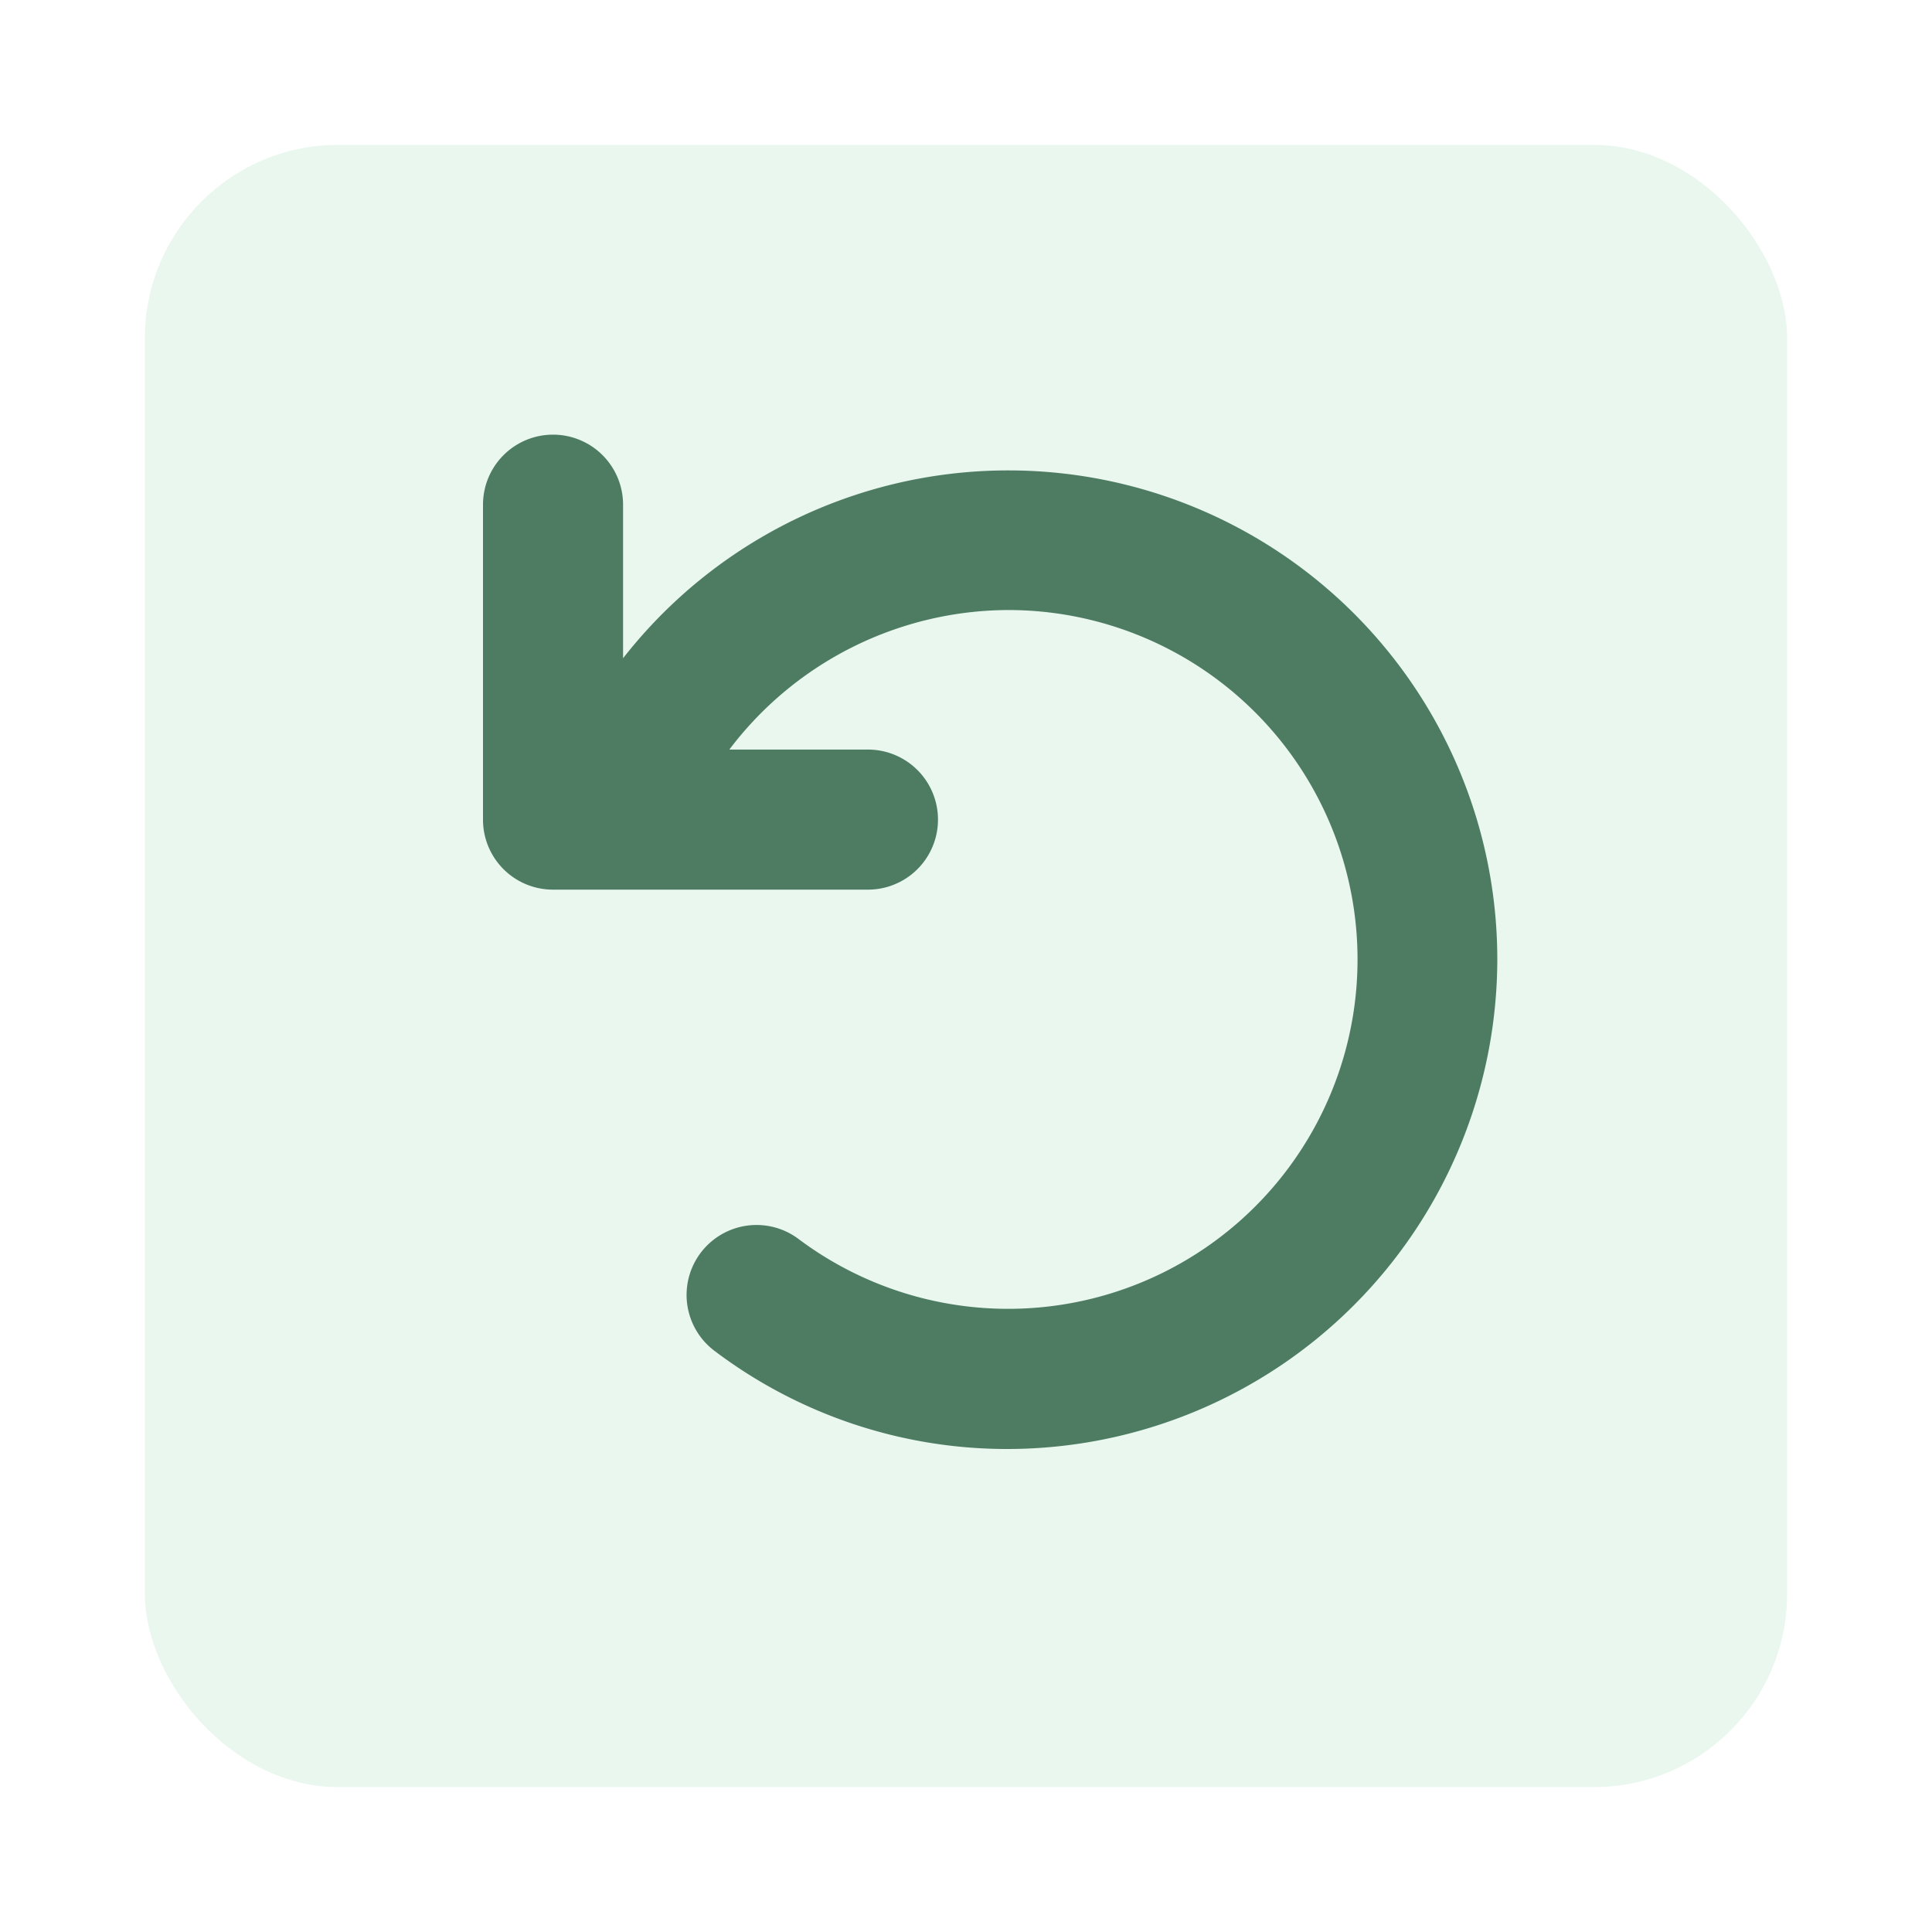
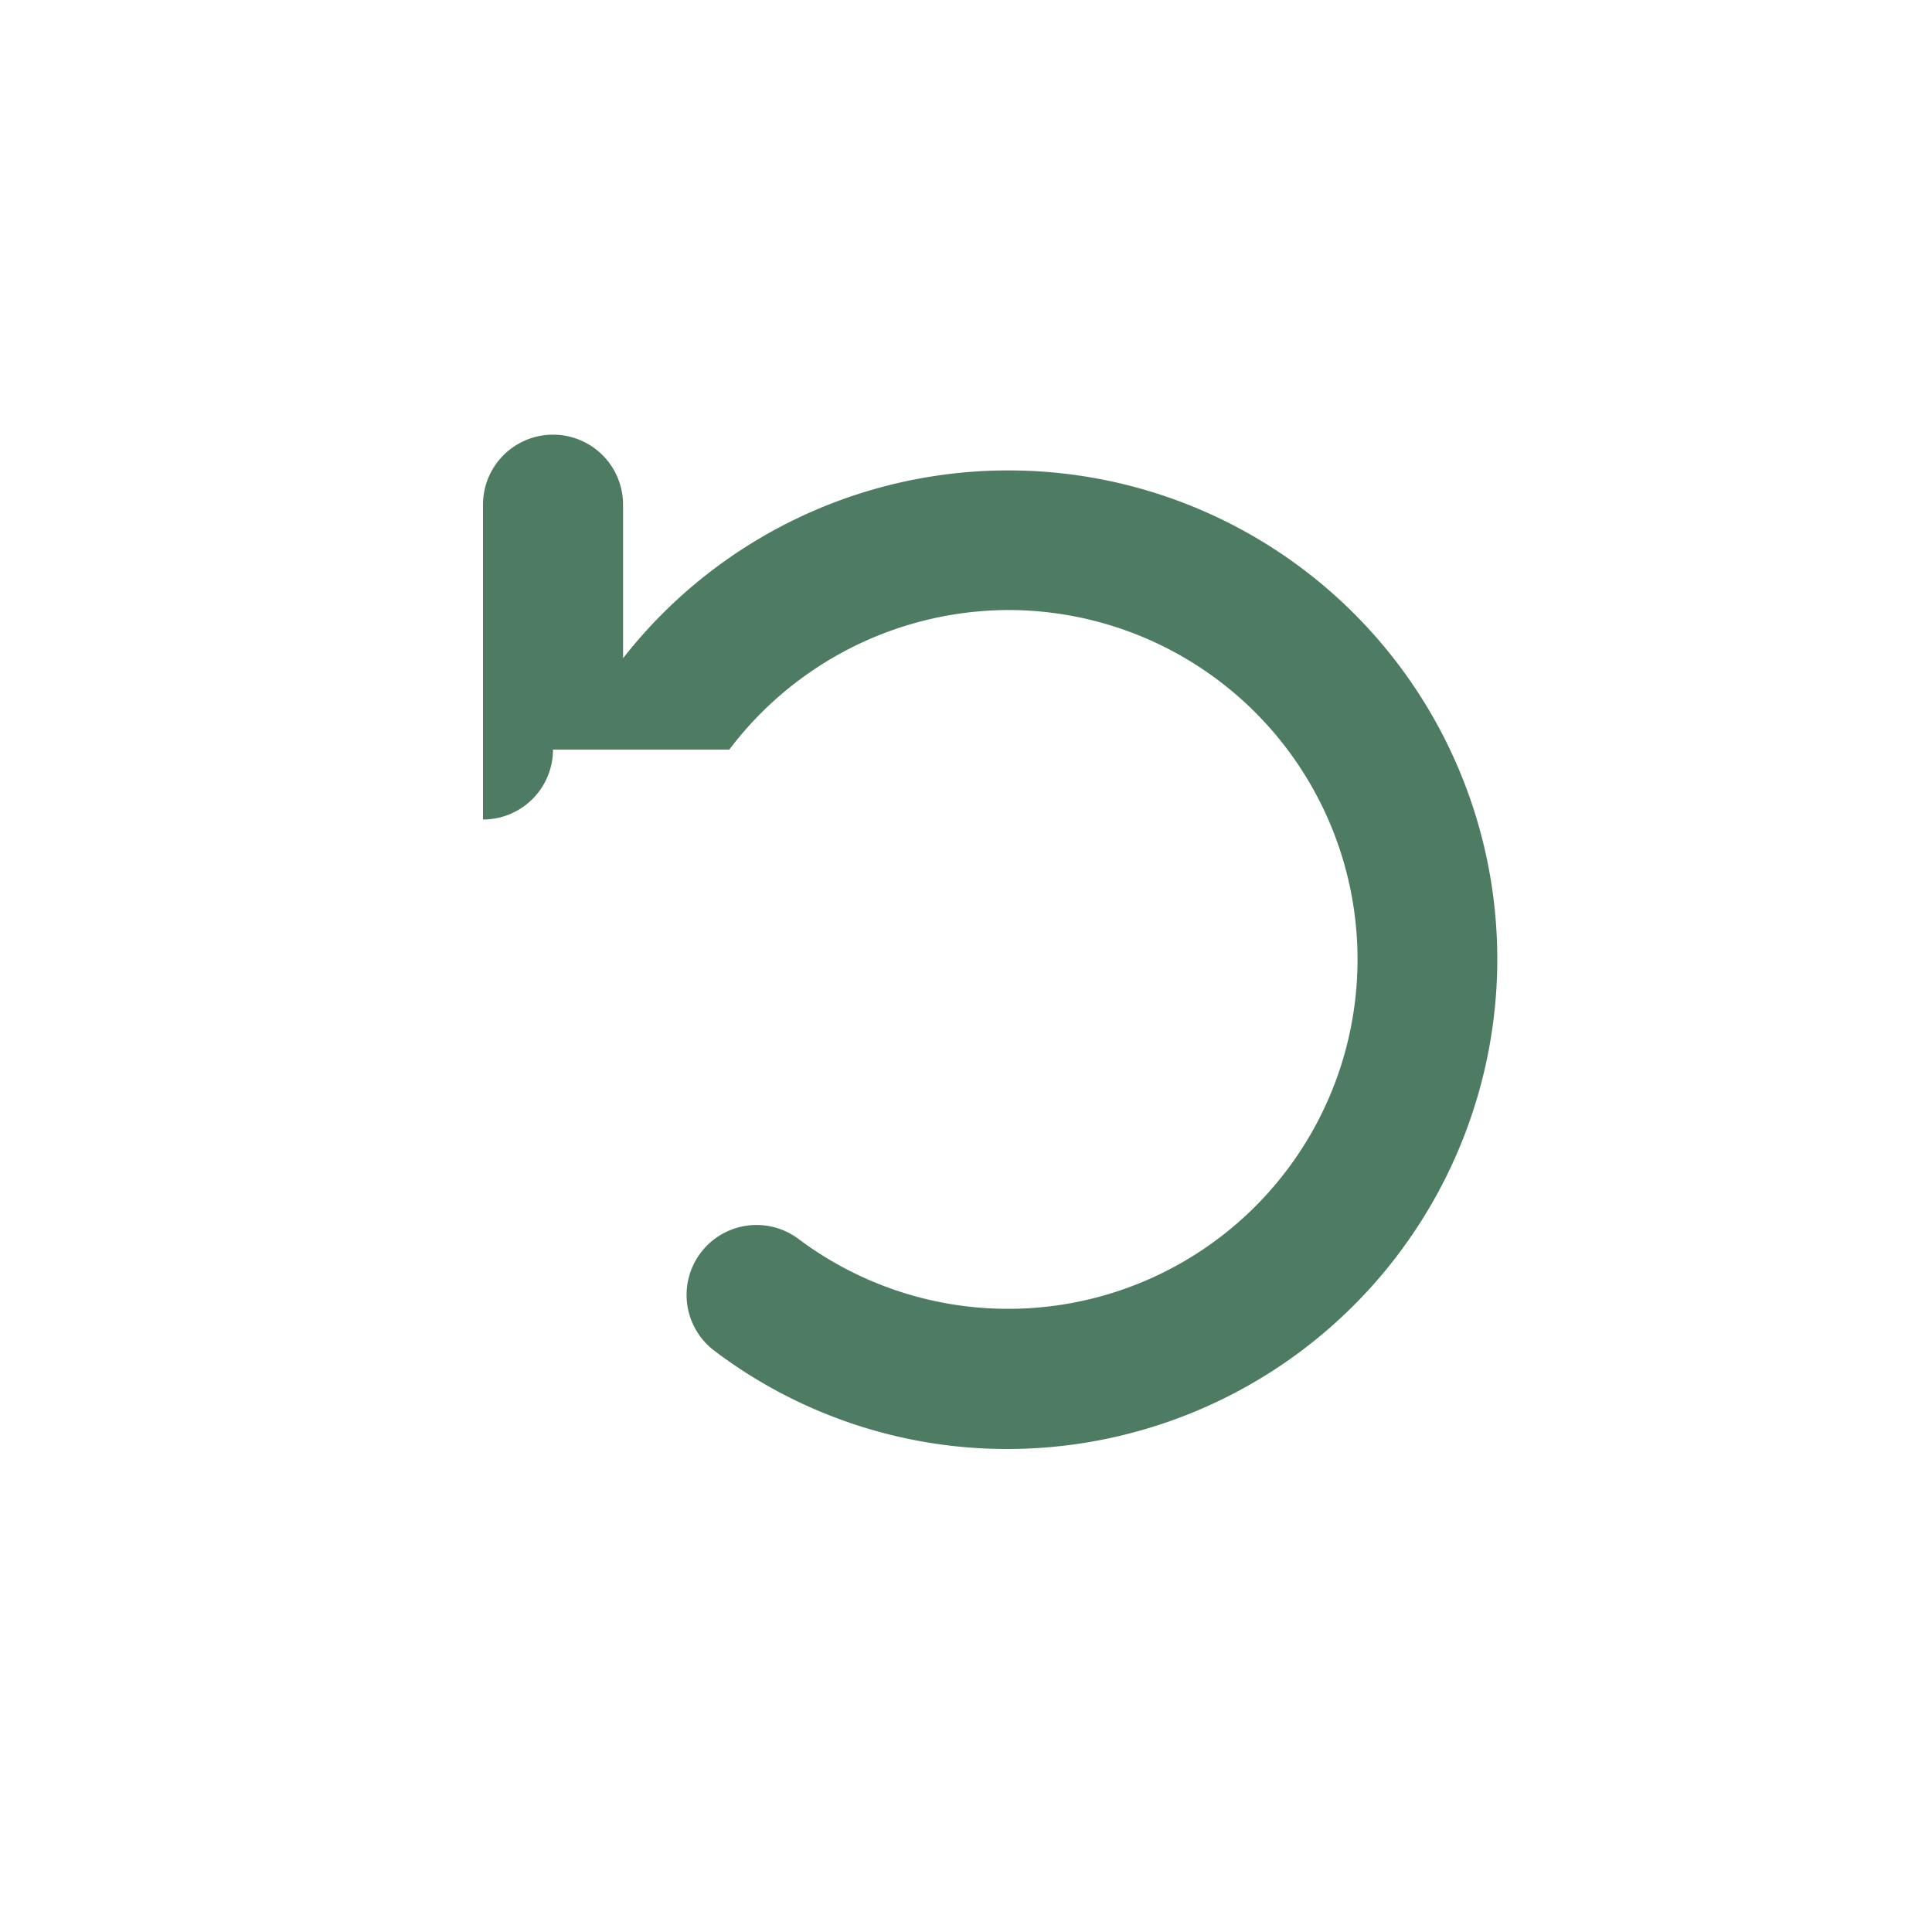
<svg xmlns="http://www.w3.org/2000/svg" width="40" height="40" viewBox="0 0 40 40">
  <defs>
    <filter id="Rechteck_1507" x="0" y="0" width="40" height="40" filterUnits="userSpaceOnUse">
      <feOffset dy="1" input="SourceAlpha" />
      <feGaussianBlur stdDeviation="1" result="blur" />
      <feFlood flood-opacity="0.282" />
      <feComposite operator="in" in2="blur" />
      <feComposite in="SourceGraphic" />
    </filter>
  </defs>
  <g id="reload" transform="translate(-318 -688)">
    <g transform="matrix(1, 0, 0, 1, 318, 688)" filter="url(#Rechteck_1507)">
-       <rect id="Rechteck_1507-2" data-name="Rechteck 1507" width="34" height="34" rx="4" transform="translate(3 2)" fill="#e9f7ef" />
-     </g>
-     <path id="Pfad_1150" data-name="Pfad 1150" d="M37,26.864A10.15,10.15,0,0,1,26.869,37a10.042,10.042,0,0,1-6.075-2.031,1.448,1.448,0,1,1,1.739-2.317,7.234,7.234,0,1,0,4.341-13.022A7.269,7.269,0,0,0,21.1,22.519h2.87a1.449,1.449,0,0,1,0,2.9H17.449A1.448,1.448,0,0,1,16,23.967V17.449a1.449,1.449,0,1,1,2.9,0v3.179A10.124,10.124,0,0,1,37,26.864Z" transform="translate(312 681)" fill="#4e7c62" />
+       </g>
+     <path id="Pfad_1150" data-name="Pfad 1150" d="M37,26.864A10.15,10.15,0,0,1,26.869,37a10.042,10.042,0,0,1-6.075-2.031,1.448,1.448,0,1,1,1.739-2.317,7.234,7.234,0,1,0,4.341-13.022A7.269,7.269,0,0,0,21.1,22.519h2.87H17.449A1.448,1.448,0,0,1,16,23.967V17.449a1.449,1.449,0,1,1,2.9,0v3.179A10.124,10.124,0,0,1,37,26.864Z" transform="translate(312 681)" fill="#4e7c62" />
  </g>
</svg>